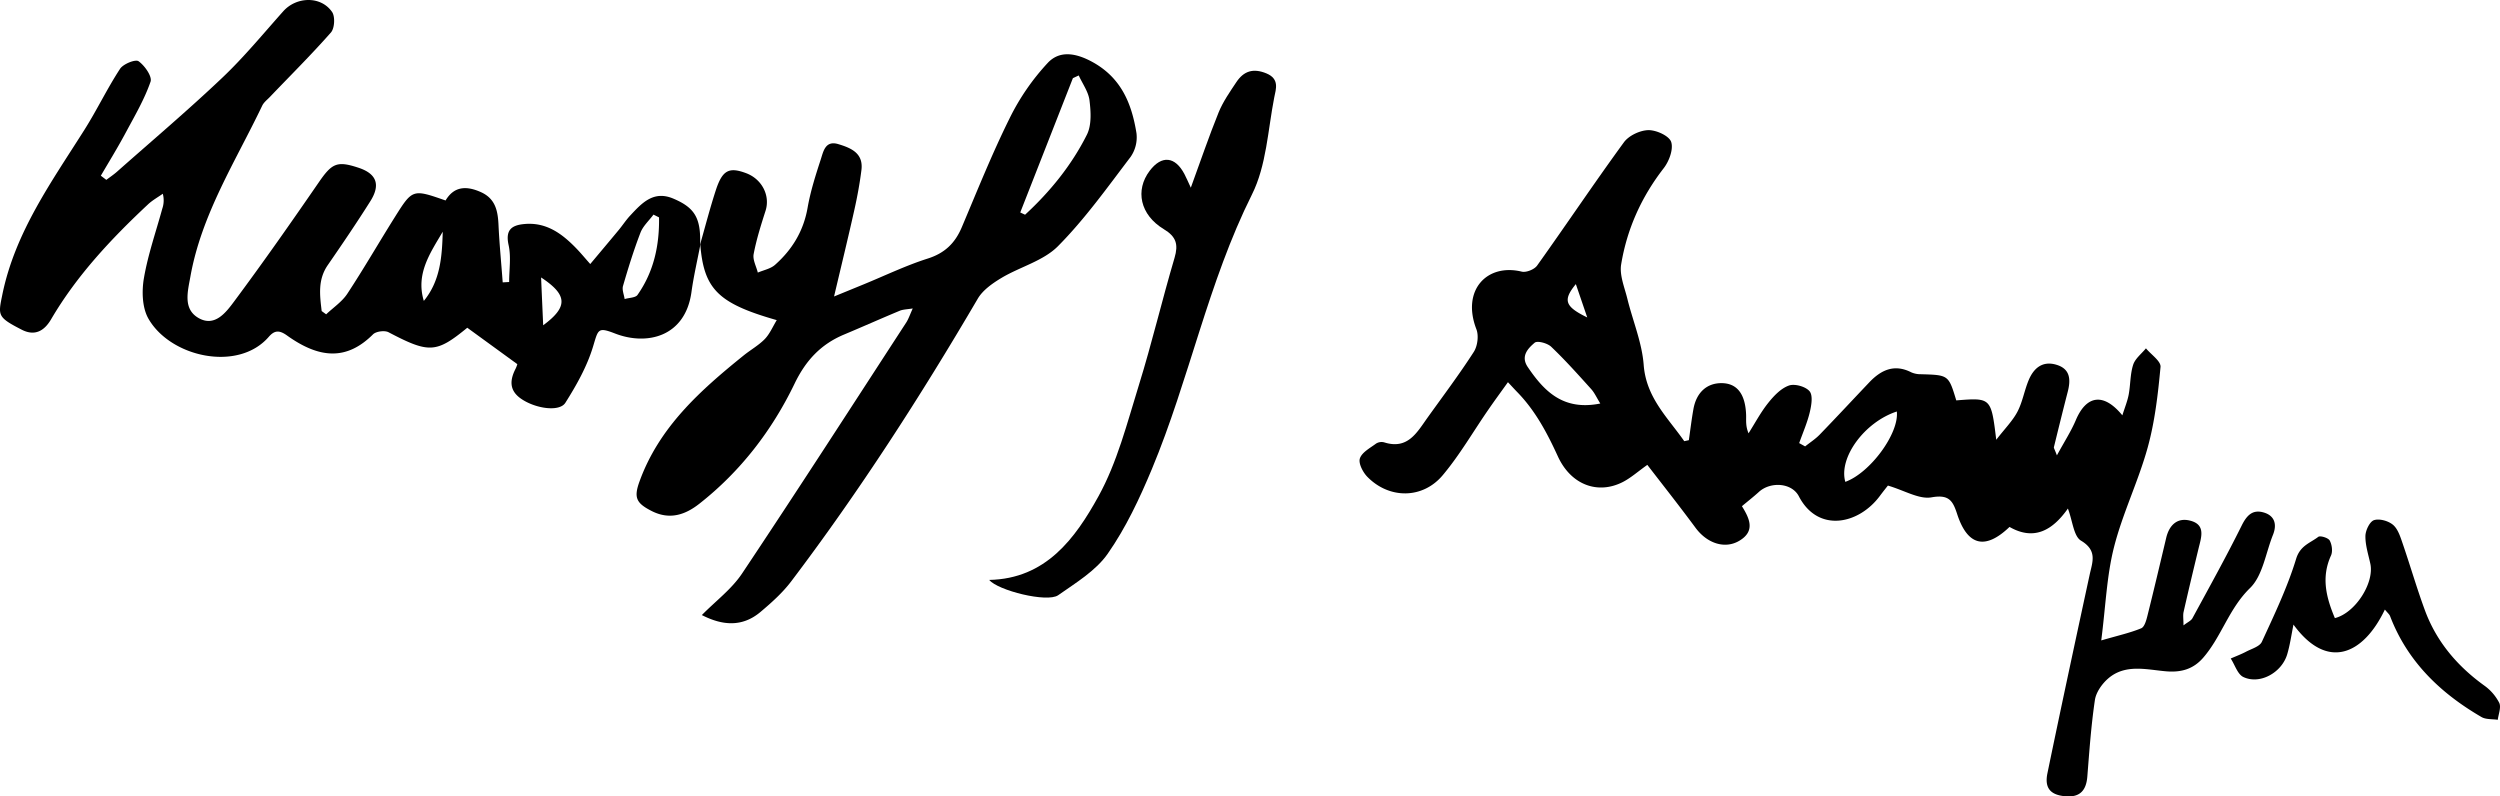
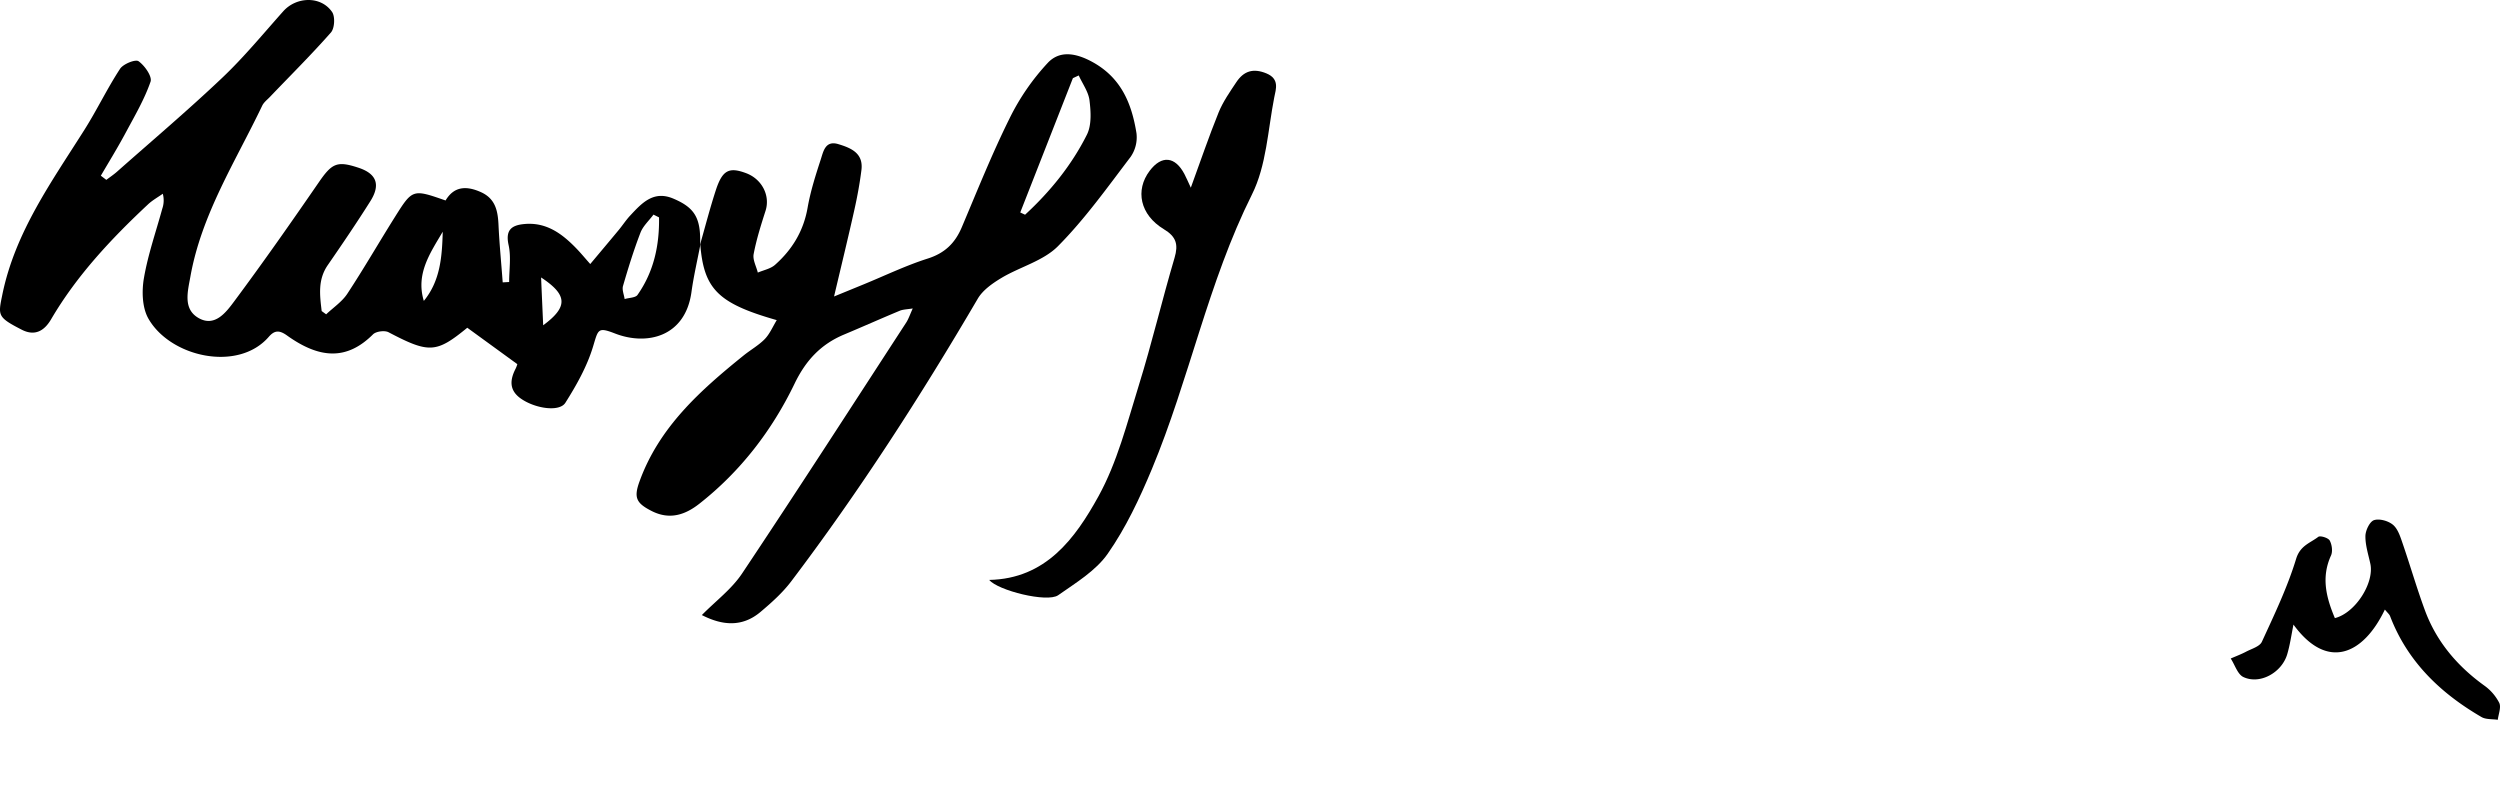
<svg xmlns="http://www.w3.org/2000/svg" id="레이어_1" data-name="레이어 1" viewBox="0 0 1798.43 572.93">
-   <path d="M1635.11,384.77c3.1-7.74,1.13-14-7-16.2-7.76-2.12-11.9,2.22-15.51,9.51-11.18,22.55-23.43,44.57-35.45,66.7-1,1.77-3.37,2.75-6.41,5.11,0-4.43-.49-7.19.08-9.71,3.45-15.27,7.1-30.49,10.78-45.71,1.91-7.9,5.34-17-6-19.91-9.34-2.44-15.12,3.19-17.31,12.41-4.44,18.69-8.83,37.4-13.49,56-.81,3.26-2.1,8-4.45,9-7.91,3.27-16.4,5.14-28.77,8.74,3.19-24.76,3.94-46.5,9.18-67.11,6.19-24.37,17.52-47.41,24.23-71.69,5.18-18.77,7.42-38.49,9.23-57.95.38-4.1-6.8-8.9-10.49-13.38-3.18,3.91-7.76,7.37-9.2,11.84-2.18,6.78-1.88,14.31-3.21,21.42-.89,4.73-2.78,9.27-4.56,14.95-13.57-16.59-25.93-14.4-33.48,3.45-3.39,8-8.21,15.42-13.6,25.34-1.67-4.47-2.32-5.29-2.16-5.92,3.25-13.27,6.52-26.53,9.93-39.76,2.24-8.66,2-16.49-8.15-19.51-10-3-16.32,2.45-19.93,11.07-3.1,7.4-4.39,15.65-8.07,22.69-3.45,6.59-9,12.1-15.26,20.21-3.7-30.32-3.7-30.32-28.76-28.33-5.54-18.27-5.54-18.24-25.3-18.82a16.9,16.9,0,0,1-7-1.34c-12.19-6.23-21.73-1.8-30.22,7.13-11.91,12.53-23.67,25.21-35.7,37.63-3.11,3.22-7,5.69-10.51,8.5l-4.27-2.37c2.61-7.39,5.81-14.64,7.62-22.22,1.18-4.92,2.38-12-.14-15.07-2.81-3.39-10.66-5.6-14.83-4.13-5.75,2-10.85,7.4-14.87,12.43-5.42,6.77-9.54,14.58-14.21,21.94-2.26-5.39-1.61-9.36-1.75-13.3-.55-15.16-6.63-22.79-17.79-22.79-10.54,0-18,6.79-20.12,18.71-1.32,7.4-2.2,14.87-3.28,22.32l-3.31.72c-11.86-17-27.4-31.3-29.18-54.87-1.22-16.11-7.89-31.79-11.79-47.74-2-8.11-5.69-16.79-4.42-24.53,4.18-25.47,14.57-48.55,30.59-69.2,3.89-5,7.14-13.71,5.39-18.94-1.47-4.38-10.71-8.58-16.41-8.47-6,.12-14.06,3.91-17.59,8.75-21.3,29.19-41.42,59.25-62.43,88.67-2,2.8-7.84,5.15-11.08,4.36-24.92-6.08-43.48,13.26-32.6,41.45,1.77,4.59.85,12-1.84,16.23-10.43,16.21-22.06,31.65-33.3,47.35-7.64,10.68-14.24,23.18-31.19,17.79a7.45,7.45,0,0,0-5.84.88c-4.31,3.2-10.19,6.29-11.65,10.69-1.16,3.51,2.16,9.94,5.38,13.23,15.66,16,39.7,16.12,54.22-1.17,12.33-14.68,22-31.56,33-47.42,4.37-6.34,8.94-12.55,13.91-19.5,3.27,3.49,4.86,5.25,6.51,6.94,13.12,13.38,21.64,29.5,29.4,46.42,9.39,20.49,28.68,27.66,46.7,18.47,5.84-3,10.87-7.54,17.66-12.35,10,13,22.61,28.94,34.72,45.32,8.25,11.15,21.06,15.48,31.47,9.27,11.62-6.93,7.41-15.92,1.86-24.87,4.38-3.66,8.44-6.83,12.23-10.28,8.23-7.49,23.58-6.74,28.74,3.19,13.75,26.42,43,20.28,58.25-.27,2.51-3.38,5.16-6.65,5.8-7.47,12.17,3.61,22.47,10.05,31.36,8.47,12.38-2.19,15.26,2.21,18.42,11.94,7.48,23,20.21,26.09,37.7,9.34,17.55,10.05,30.88,2.62,42-13.22,3.43,9.07,4.13,19.91,9.42,23.09,12,7.2,8.2,15.37,6.18,24.74-10.27,47.5-20.49,95-30.33,142.61-2.23,10.82,2.32,15.75,13.34,16.58,10.1.76,14.58-4.33,15.36-14.15,1.46-18.42,2.75-36.9,5.46-55.15.83-5.55,5.08-11.58,9.48-15.41,12.31-10.71,27.68-6.43,41.58-5.23,11.37,1,19.93-1.78,26.88-9.81,13.14-15.17,18.43-35.23,33.57-50C1627.77,414.16,1629.86,397.83,1635.11,384.77Zm-501.49-180.4c2.83,8.26,5.24,15.33,8.2,24C1125.73,220.5,1124.12,216,1133.62,204.37ZM1099,264c-5.24-7.79.19-13.39,5-17.46,1.93-1.62,9.17.32,11.86,2.88,10.09,9.62,19.42,20.07,28.77,30.44,2.47,2.73,4,6.29,6.58,10.41C1124.69,295.63,1110.9,281.62,1099,264Zm228.46,82.6c-4.93-17.41,13.85-43,37.06-50.58C1366.29,311.67,1345.43,340.13,1327.5,346.62Z" />
  <path d="M484.27,142.83c-14.27-6-22.65,3.38-31,12.32-3,3.22-5.43,7-8.24,10.38-6.53,7.88-13.13,15.71-20.42,24.41-4.05-4.57-6.82-7.93-9.84-11.06-10.34-10.73-21.77-19.3-37.87-17.69-9.28.92-13.38,4.57-11,15.21,1.86,8.44.37,17.62.37,26.47l-4.64.26c-1-13.68-2.36-27.33-3-41-.44-10.19-2.08-19.15-12.66-23.91-10.33-4.65-19.31-4.34-25.43,6-23.62-8.23-23.76-8.32-36.43,11.85-11.53,18.35-22.35,37.15-34.26,55.24-3.8,5.78-10.08,9.92-15.22,14.81l-3.23-2.35c-1.3-11.27-2.93-22.44,4.39-33.06,10.46-15.16,20.83-30.41,30.65-46,7.52-11.95,4.39-19.78-8.6-24.06-15.53-5.12-19.08-3.19-28.66,10.73-19.79,28.75-39.82,57.34-60.65,85.34-5.89,7.92-14,18.85-25.79,12-11.2-6.51-7.7-19-5.77-29.75,8-44.84,32.47-82.79,51.65-122.93,1.16-2.43,3.6-4.28,5.54-6.3C208.88,54.33,224,39.34,238.06,23.37c2.66-3,3.12-11.4.84-14.74-8-11.67-25.63-11.18-35.16-.49-14.44,16.18-28.27,33.05-44,47.93-24.49,23.24-50.31,45.08-75.6,67.47-2.4,2.12-5.1,3.91-7.66,5.85l-3.94-3C78.63,116,85,105.64,90.67,95c6.38-11.86,13.27-23.64,17.64-36.25,1.28-3.72-4.23-11.6-8.64-14.7-2.23-1.57-11,1.95-13.3,5.46-9.2,14.06-16.49,29.36-25.46,43.59C37.13,130.79,10.83,167,1.64,212.13c-3,14.78-3.64,16,13.9,25,9.8,5.08,16.54.54,21.2-7.41C55.25,198.13,80,171.8,106.5,147c3.16-2.95,7.06-5.1,10.61-7.62a18.24,18.24,0,0,1-.36,10.71c-4.56,16.65-10.32,33.1-13.22,50-1.6,9.32-1.28,21.1,3.16,29,15.74,27.8,64.47,38.77,86.62,13.26,4.1-4.72,7.52-5.07,13.18-1,23.72,17,43.19,17.78,61.83-.81,2.19-2.19,8.4-3,11.2-1.53,29.1,15.29,34.26,15.1,56.63-3.24l36,26.19a19.39,19.39,0,0,1-1.2,3.2c-4.12,8-4.79,15.38,3.44,21.35,10.15,7.35,28,10.12,32.33,3.23,8-12.66,15.59-26.16,19.89-40.36,3.8-12.53,3.33-14.3,15.95-9.42,22.74,8.8,50.43,2.44,54.86-29.86,1.58-11.5,4.26-22.84,6.43-34.25l-.21.39C504.27,157,500,149.46,484.27,142.83ZM304.89,216.47c-5.93-19.53,4.59-34.43,13.6-49.77C318,184.36,316.88,201.82,304.89,216.47ZM390.75,234c-.51-11.76-1-22.3-1.5-34.41C408.41,212.25,408.68,220.74,390.75,234Zm67.87-21.86c-1.49,2.11-6.11,2-9.27,3-.46-3.17-2-6.66-1.17-9.46,3.75-12.9,7.73-25.78,12.55-38.3,1.85-4.81,6.17-8.67,9.36-13l4,2C474.41,176.31,470.44,195.31,458.62,212.13Z" />
  <path d="M761.07,177.1c19.35-19.51,35.52-42.24,52.24-64.21a24.73,24.73,0,0,0,4.24-17.07c-3.4-21.15-10.86-39.76-31.59-51.17-11.8-6.49-23.52-8.6-32.13.49A165.59,165.59,0,0,0,726.3,85.07c-12.67,25.54-23.29,52.11-34.41,78.39-4.84,11.44-12.22,18.66-24.54,22.55-15.66,5-30.6,12.2-45.84,18.46L600,213.28c5.37-22.77,10.2-42.58,14.64-62.48,2.1-9.41,3.86-18.94,5.05-28.5,1.51-12.13-7.5-15.85-16.62-18.61-9.39-2.85-10.76,5.25-12.62,10.94-3.73,11.43-7.42,23-9.49,34.82-2.92,16.74-11.07,30.11-23.41,41.06-3.24,2.87-8.22,3.78-12.4,5.59-1.1-4.45-3.78-9.21-3-13.31,2-10.56,5.29-20.92,8.57-31.19,3.44-10.77-2.46-22.66-13.92-27-12.36-4.63-17.11-2.28-21.87,12.27-4.24,13-7.63,26.22-11.39,39.34l.22-.41c2.56,32.07,12.68,42.44,55,54.49-3,5-5.09,10-8.63,13.66-4.45,4.54-10.23,7.76-15.23,11.8-31.2,25.19-60.88,51.6-75,91-4.08,11.4-2,15.25,8.65,20.74,13.34,6.89,24.66,2.7,34.7-5.24C532.79,339,555.39,309.6,571.59,276c8.07-16.74,18.92-28.36,35.63-35.35,13.35-5.59,26.56-11.5,39.93-17.06,2.33-1,5.07-1,9.44-1.69-2,4.47-3,7.47-4.6,10-39.24,60.32-78.22,120.83-118.18,180.68-7.47,11.19-18.92,19.73-28.92,29.88,14.43,7.4,28.83,9,42.18-2.24,7.94-6.68,15.88-13.78,22.1-22,49.1-64.87,93.07-133.14,134.19-203.32,3.65-6.24,10.67-11.13,17.12-15C733.85,191.93,750.57,187.69,761.07,177.1ZM771.81,56.22l4.2-1.95c2.71,6,7,11.75,7.75,18,1,8.11,1.57,17.77-1.89,24.65-11,21.94-26.42,40.91-44.46,57.54l-3.47-1.62Q752.89,104.53,771.81,56.22Z" />
  <path d="M911.08,52.82c-9.64-4-16.41-1.66-21.71,6.31-4.66,7-9.6,14.05-12.73,21.75-7,17.29-13,35-20,54.13-1.94-4.16-3.14-7-4.57-9.74-6.72-12.83-16.43-13.76-25-2.43-10.62,14-6.94,31.69,10.11,42,9,5.4,10.61,11,7.75,20.66-9,30.42-16.27,61.34-25.67,91.61-8.42,27.13-15.54,55.45-29.1,80-16.68,30.19-37.77,59.25-78.54,60.07,6.08,7.54,41.69,16.54,49.6,11,12.73-8.94,27.11-17.58,35.69-29.91,13-18.6,22.89-39.69,31.68-60.74,27-64.73,40.41-134.33,72.06-197.68,10.38-20.76,11.42-46.27,16-69.74C917.87,64.08,920.57,56.81,911.08,52.82Z" />
  <path d="M1797.89,505.63A34.71,34.71,0,0,0,1787,493.09c-19.37-14-34.26-31.54-42.56-54-5.84-15.81-10.51-32-16-48-1.66-4.81-3.36-10.44-6.92-13.5-3.33-2.85-9.77-4.68-13.69-3.41-3.1,1-6.15,7.37-6.21,11.41-.1,6.66,2.13,13.38,3.55,20,2.94,13.76-10.79,35.37-25.52,39.07-6.16-14.66-10-29.21-2.8-45,1.35-3,.7-7.85-.92-10.82-1.06-1.93-6.82-3.71-8.24-2.63-5.85,4.48-13,6.22-15.93,15.85-6.26,20.5-15.65,40.09-24.64,59.65-1.57,3.41-7.37,5-11.39,7.13-3.54,1.86-7.32,3.27-11,4.88,3,4.58,4.9,11.33,9.1,13.32,11.75,5.57,27.49-3,31.51-16.28,2-6.73,3-13.8,4.52-21.45,24,33,50,22.17,65.76-10.82,1.88,2.34,3.23,3.4,3.76,4.78,12.52,32.7,36.19,55.36,65.73,72.54,3.21,1.87,7.79,1.39,11.73,2C1797.32,513.74,1799.4,508.84,1797.89,505.63Z" />
</svg>